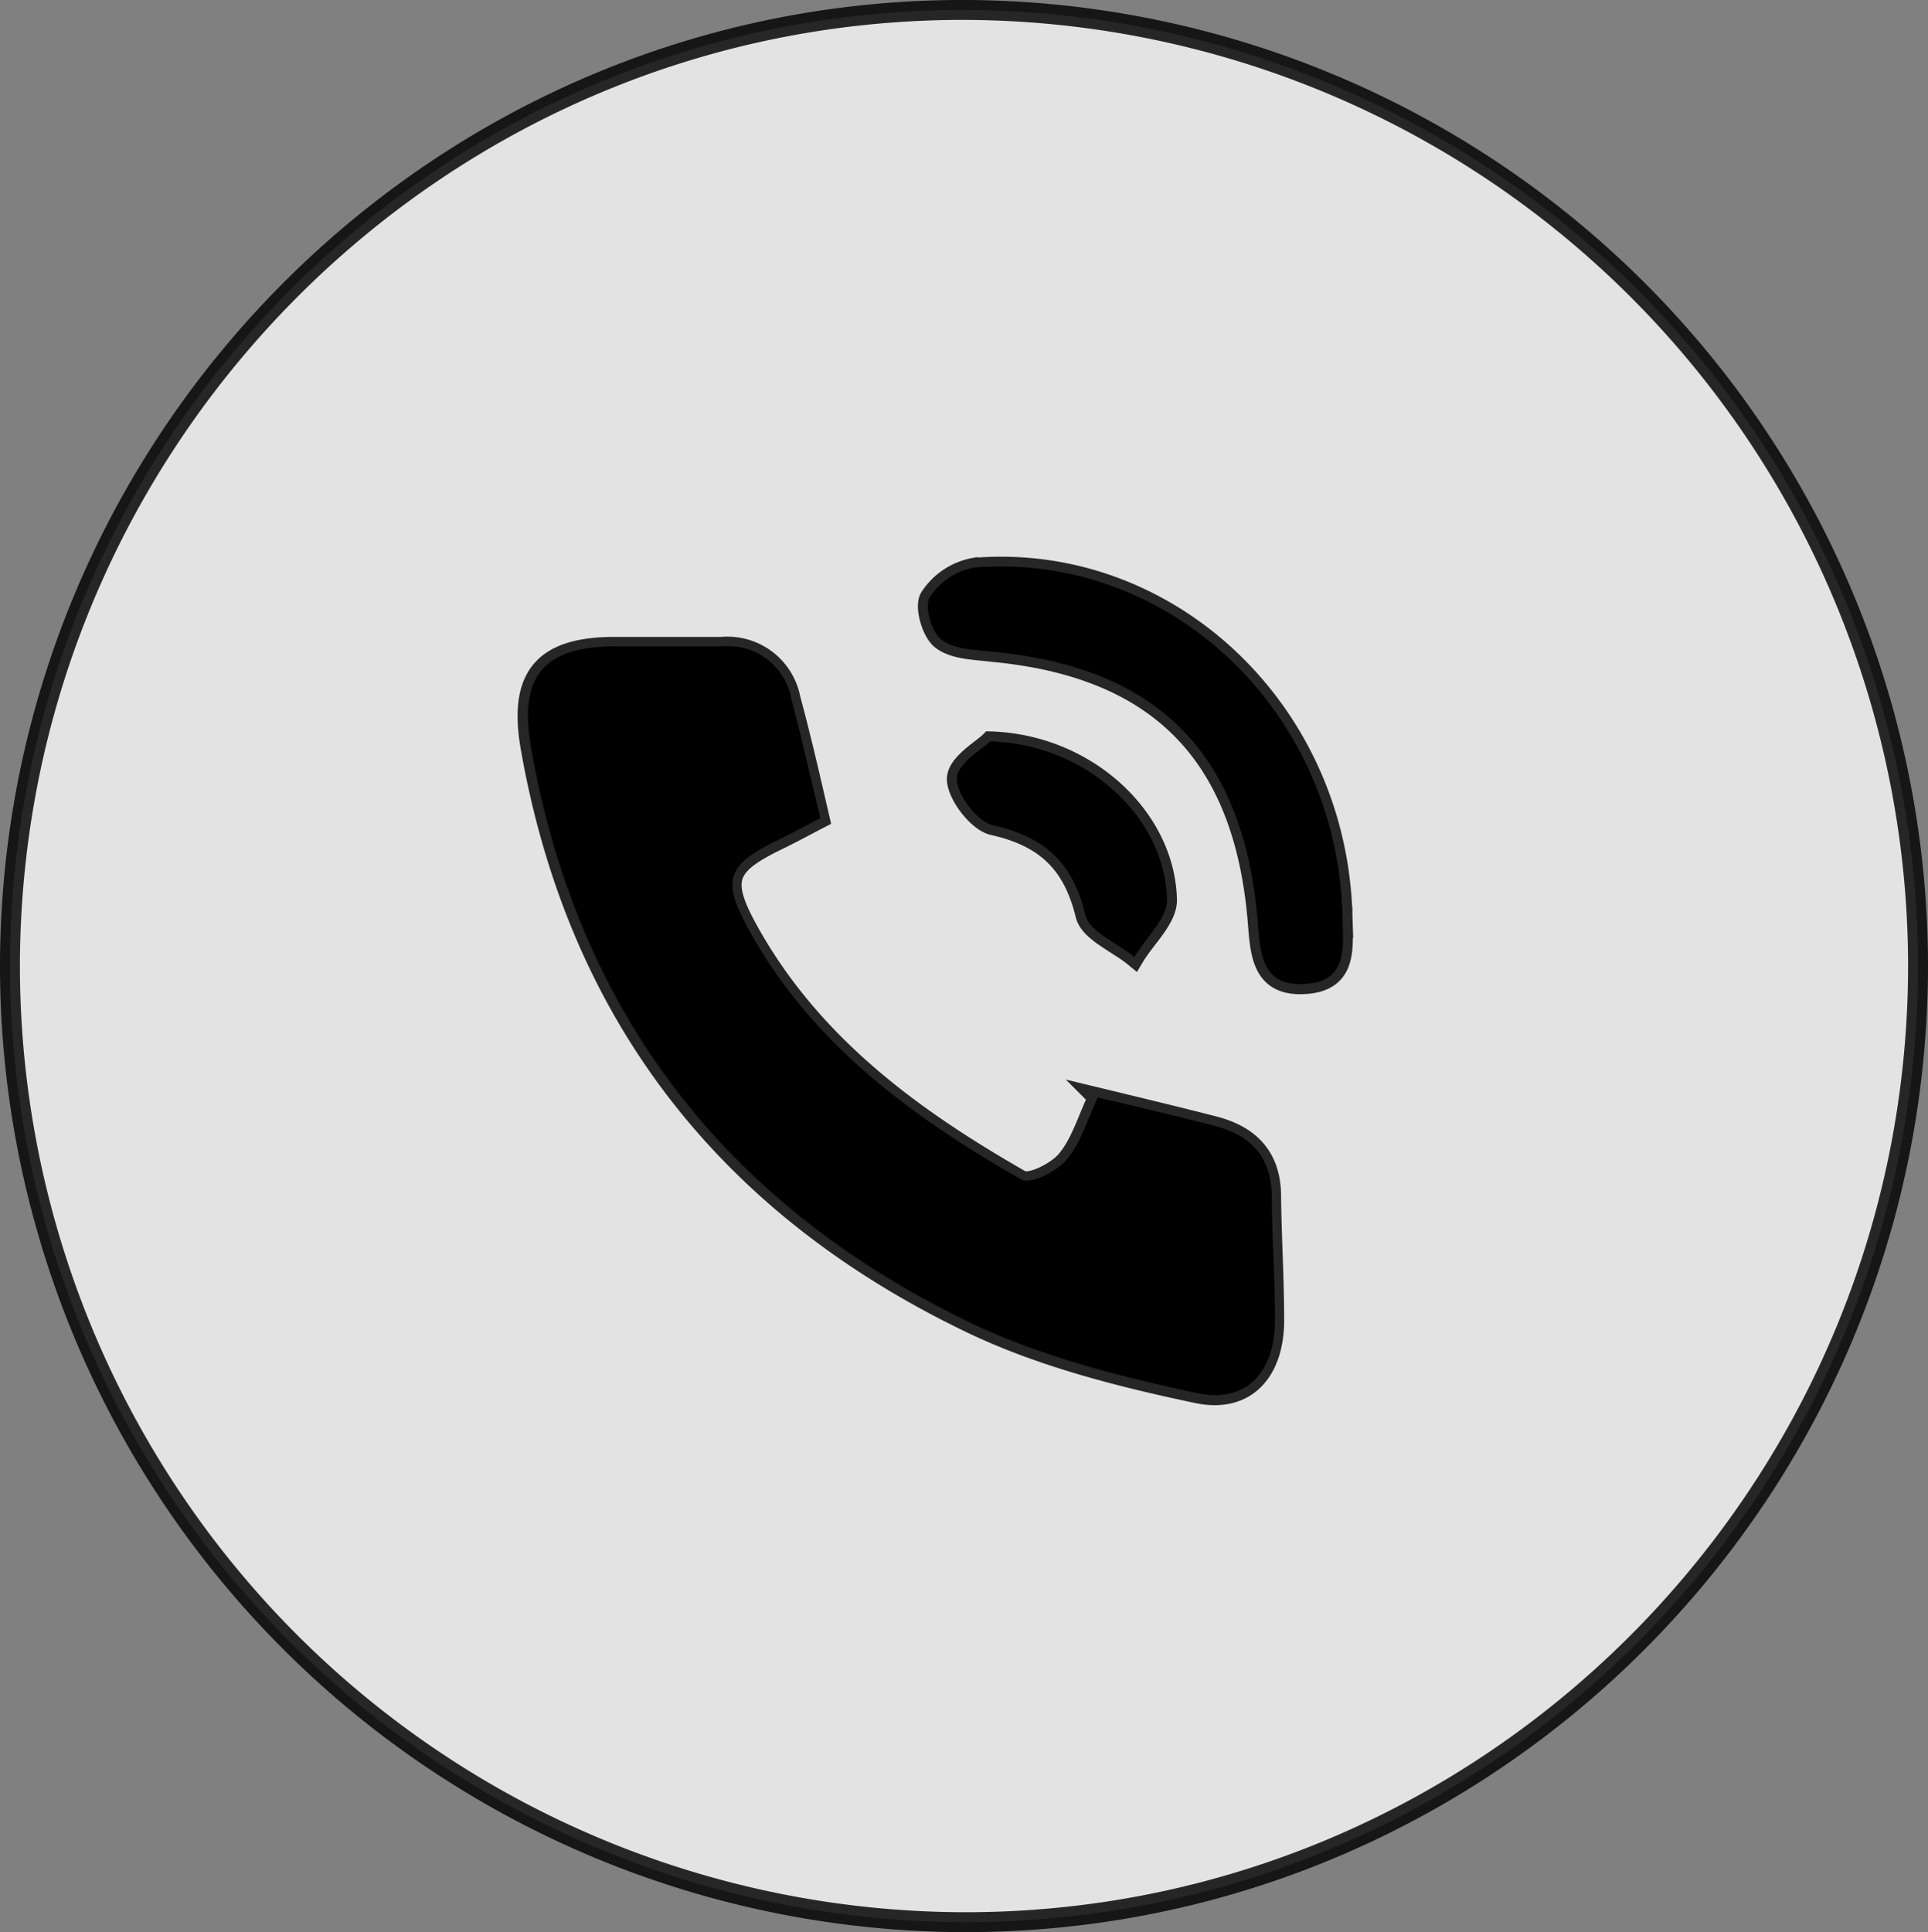
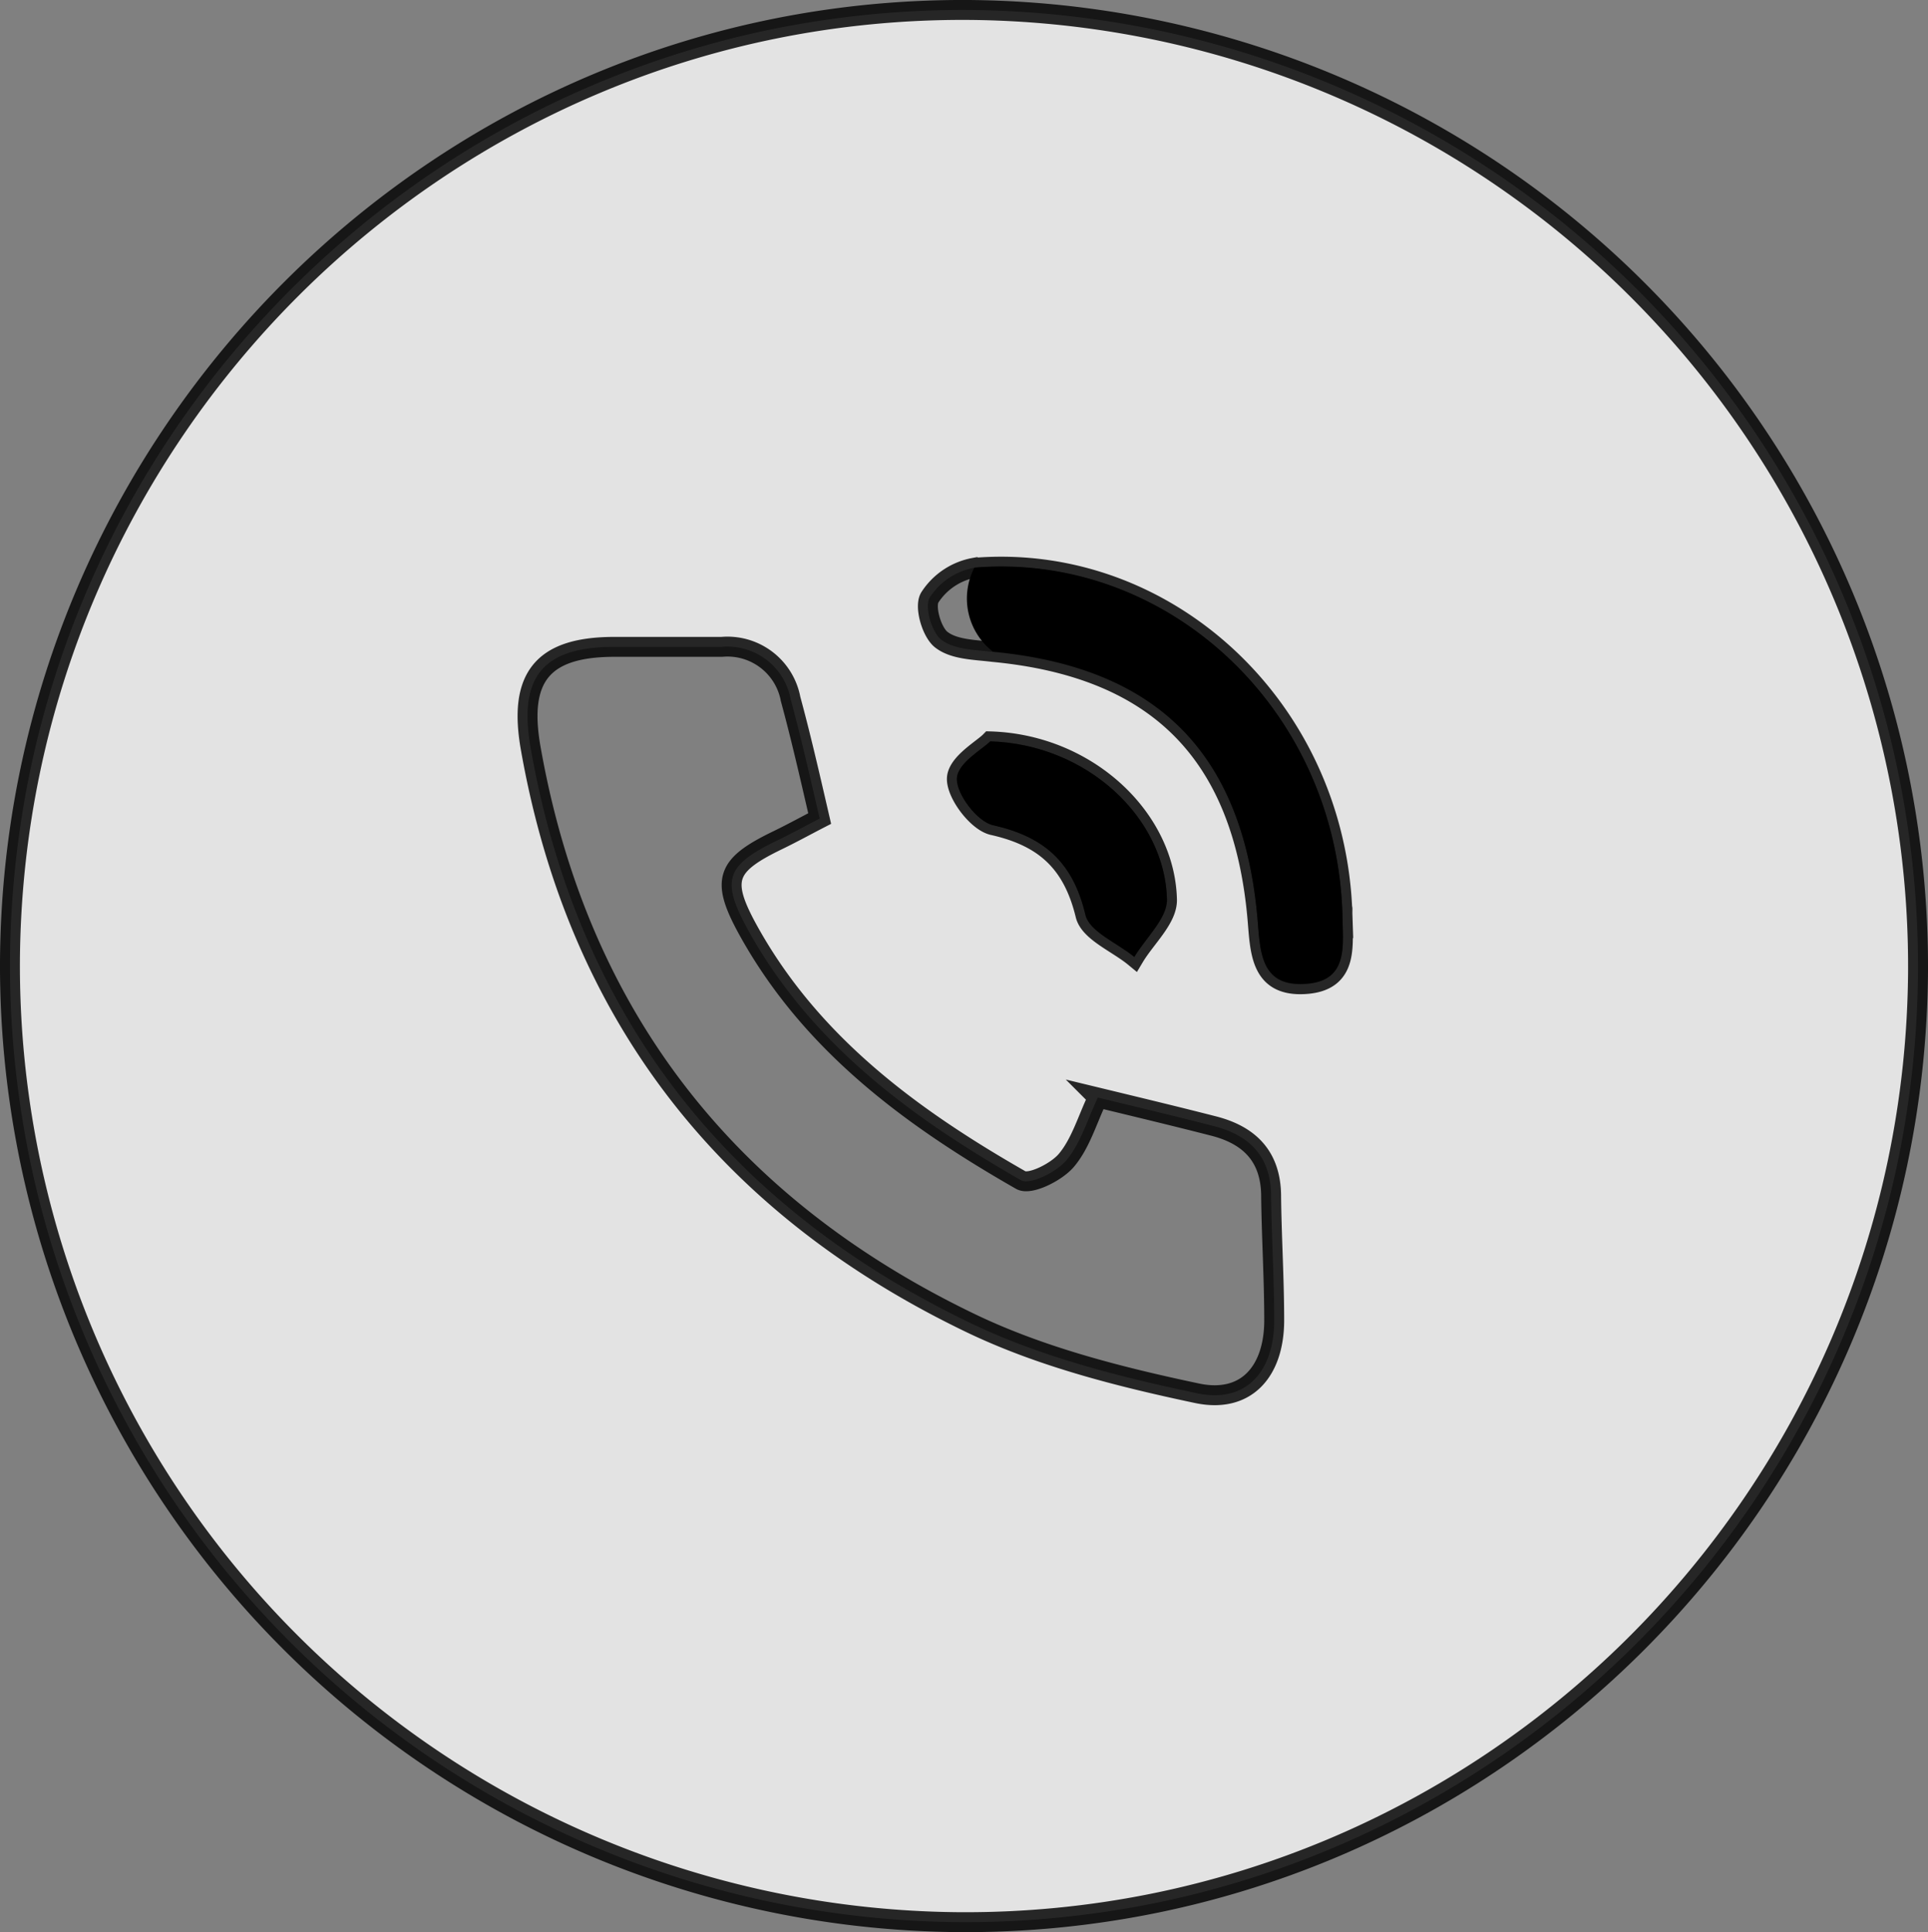
<svg xmlns="http://www.w3.org/2000/svg" viewBox="0 0 193.63 194.03">
  <rect x="0" y="0" width="193.63" height="194.03" fill="#808080" stroke="none" />
  <defs>
    <style> .cls-1 { fill: #f7f7f7; stroke: #000; stroke-miterlimit: 10; stroke-width: 2px; opacity: 0.83; } </style>
  </defs>
  <g id="Слой_2" data-name="Слой 2">
    <g id="Object">
      <path class="cls-1" d="M192.63,97.41c-.29,53-43.48,95.91-96.21,95.62A96.07,96.07,0,0,1,1,96.62C1.29,43.64,44.48.71,97.21,1A96.07,96.07,0,0,1,192.63,97.41Zm-82.37,12.81c-1.06,2.22-1.72,4.59-3.16,6.3-1,1.19-3.65,2.5-4.56,2C91.46,112.19,81.3,104.72,75,93.16c-2.64-4.88-2-6.32,3.16-8.81,1.44-.7,2.84-1.47,4.16-2.15-1-4.33-1.89-8.21-2.92-12a6.45,6.45,0,0,0-6.92-5.24c-3.66,0-7.31,0-11,0-7,.07-9.44,3.07-8.18,10.19,4.76,27,19.92,46.08,44.26,57.76,7.06,3.38,14.93,5.37,22.63,7,4.94,1.06,7.75-2.15,7.78-7.26,0-4.16-.26-8.32-.31-12.48,0-4-2.14-6.16-5.77-7.09S114.56,111.26,110.26,110.22Zm24.56-18.49c-.68-20.7-17.74-36.32-37-34.71A6.76,6.76,0,0,0,93.38,60c-.56.91.19,3.51,1.17,4.25,1.3,1,3.39,1,5.17,1.22,16.48,1.56,25.07,10.13,26.56,26.7.29,3.24.22,6.9,4.71,6.66,4.65-.24,3.81-4.11,3.83-7.2C134.83,91.27,134.82,90.94,134.82,91.73ZM99.45,74.45c-.75.77-3.3,2.2-3.35,3.73s2.05,4.34,3.63,4.69c5.17,1.16,8,3.74,9.28,9,.4,1.7,3.21,2.83,4.91,4.23,1.15-1.92,3.33-3.86,3.28-5.76C117,82.09,109.13,74.74,99.45,74.45Z" />
-       <path d="M110.26,110.22c4.3,1,8,1.89,11.7,2.84s5.72,3.14,5.77,7.09c0,4.16.34,8.32.31,12.48,0,5.11-2.84,8.32-7.78,7.26-7.7-1.66-15.57-3.65-22.63-7-24.34-11.68-39.5-30.81-44.26-57.76C52.11,68,54.51,65,61.55,64.91c3.66,0,7.31,0,11,0a6.45,6.45,0,0,1,6.92,5.24c1,3.84,1.88,7.72,2.92,12-1.32.68-2.72,1.45-4.16,2.15-5.11,2.49-5.8,3.93-3.16,8.81,6.26,11.56,16.42,19,27.5,25.34.91.52,3.57-.79,4.56-2C108.54,114.81,109.2,112.44,110.26,110.22Z" />
-       <path d="M134.82,91.73c0-.79,0-.46,0-.13,0,3.09.82,7-3.83,7.2-4.49.24-4.42-3.42-4.71-6.66C124.79,75.57,116.2,67,99.72,65.44c-1.78-.17-3.87-.24-5.17-1.22-1-.74-1.73-3.34-1.17-4.25A6.76,6.76,0,0,1,97.86,57C117.08,55.41,134.14,71,134.82,91.73Z" />
+       <path d="M134.82,91.73c0-.79,0-.46,0-.13,0,3.09.82,7-3.83,7.2-4.49.24-4.42-3.42-4.71-6.66C124.79,75.57,116.2,67,99.72,65.44A6.76,6.76,0,0,1,97.86,57C117.08,55.41,134.14,71,134.82,91.73Z" />
      <path d="M99.45,74.45c9.68.29,17.57,7.64,17.75,15.89,0,1.9-2.13,3.84-3.28,5.76-1.7-1.4-4.51-2.53-4.91-4.23-1.24-5.26-4.11-7.84-9.28-9-1.58-.35-3.69-3.11-3.63-4.69S98.7,75.22,99.45,74.45Z" />
    </g>
  </g>
</svg>